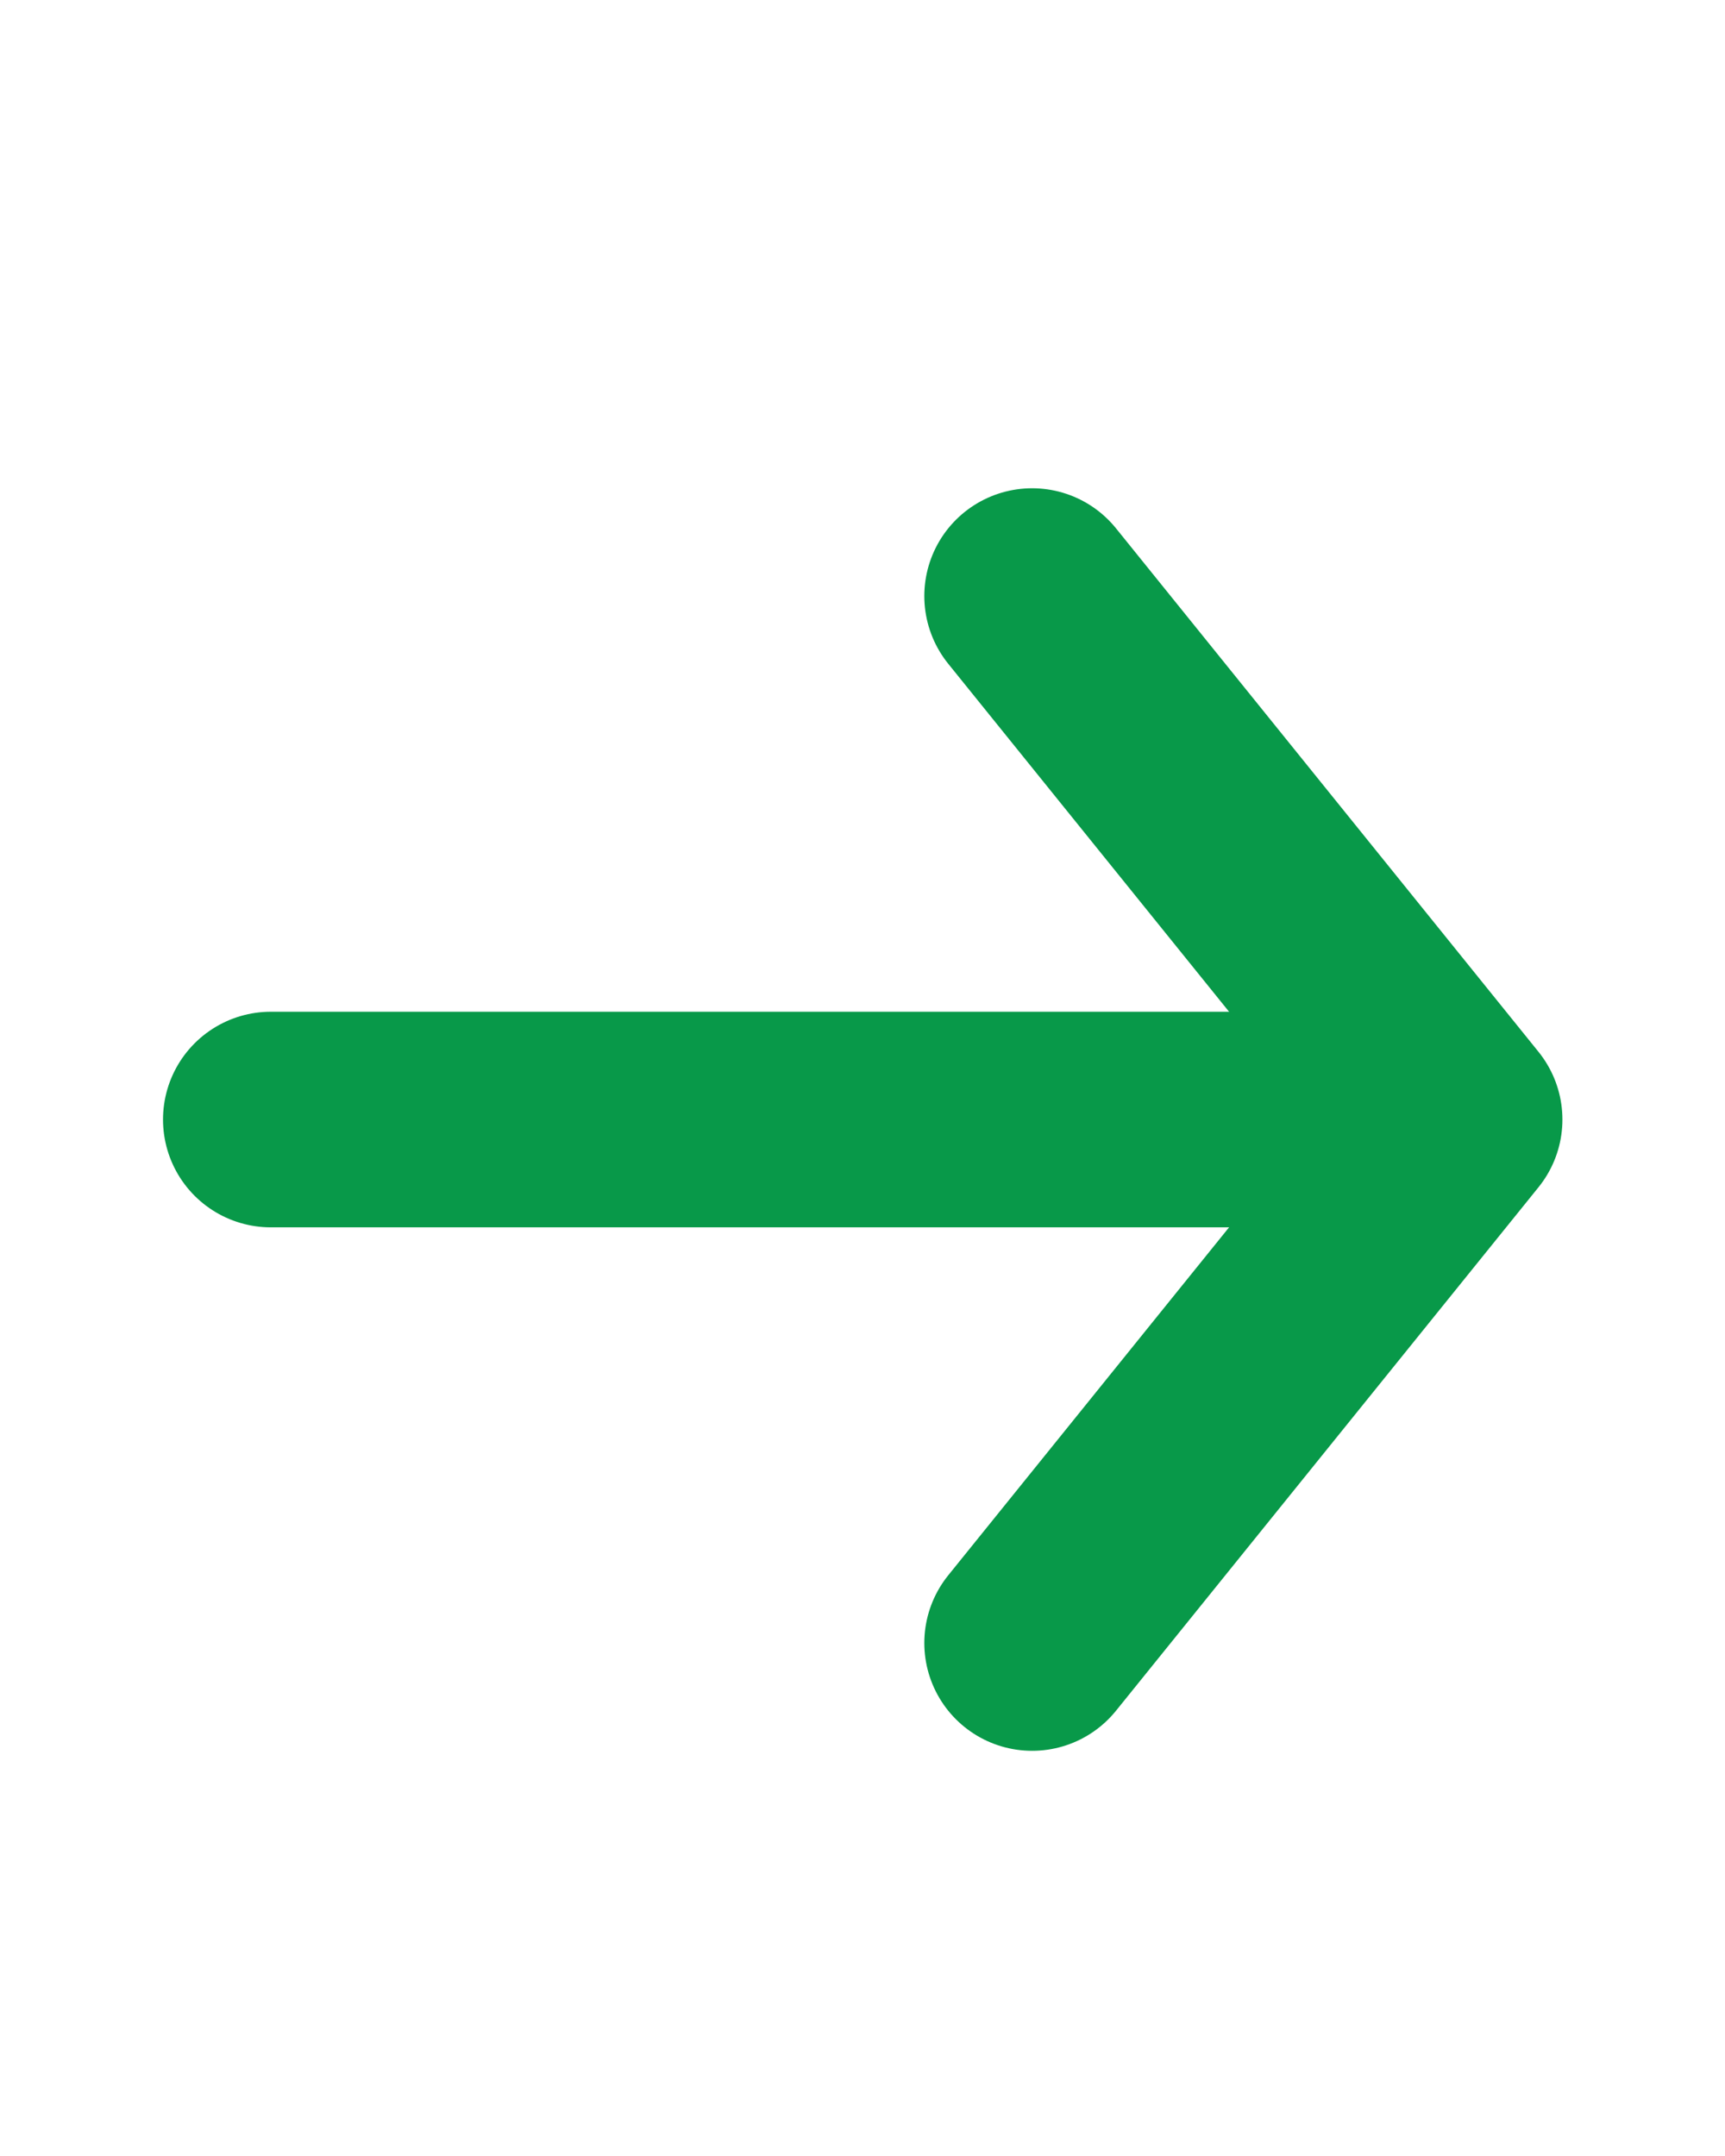
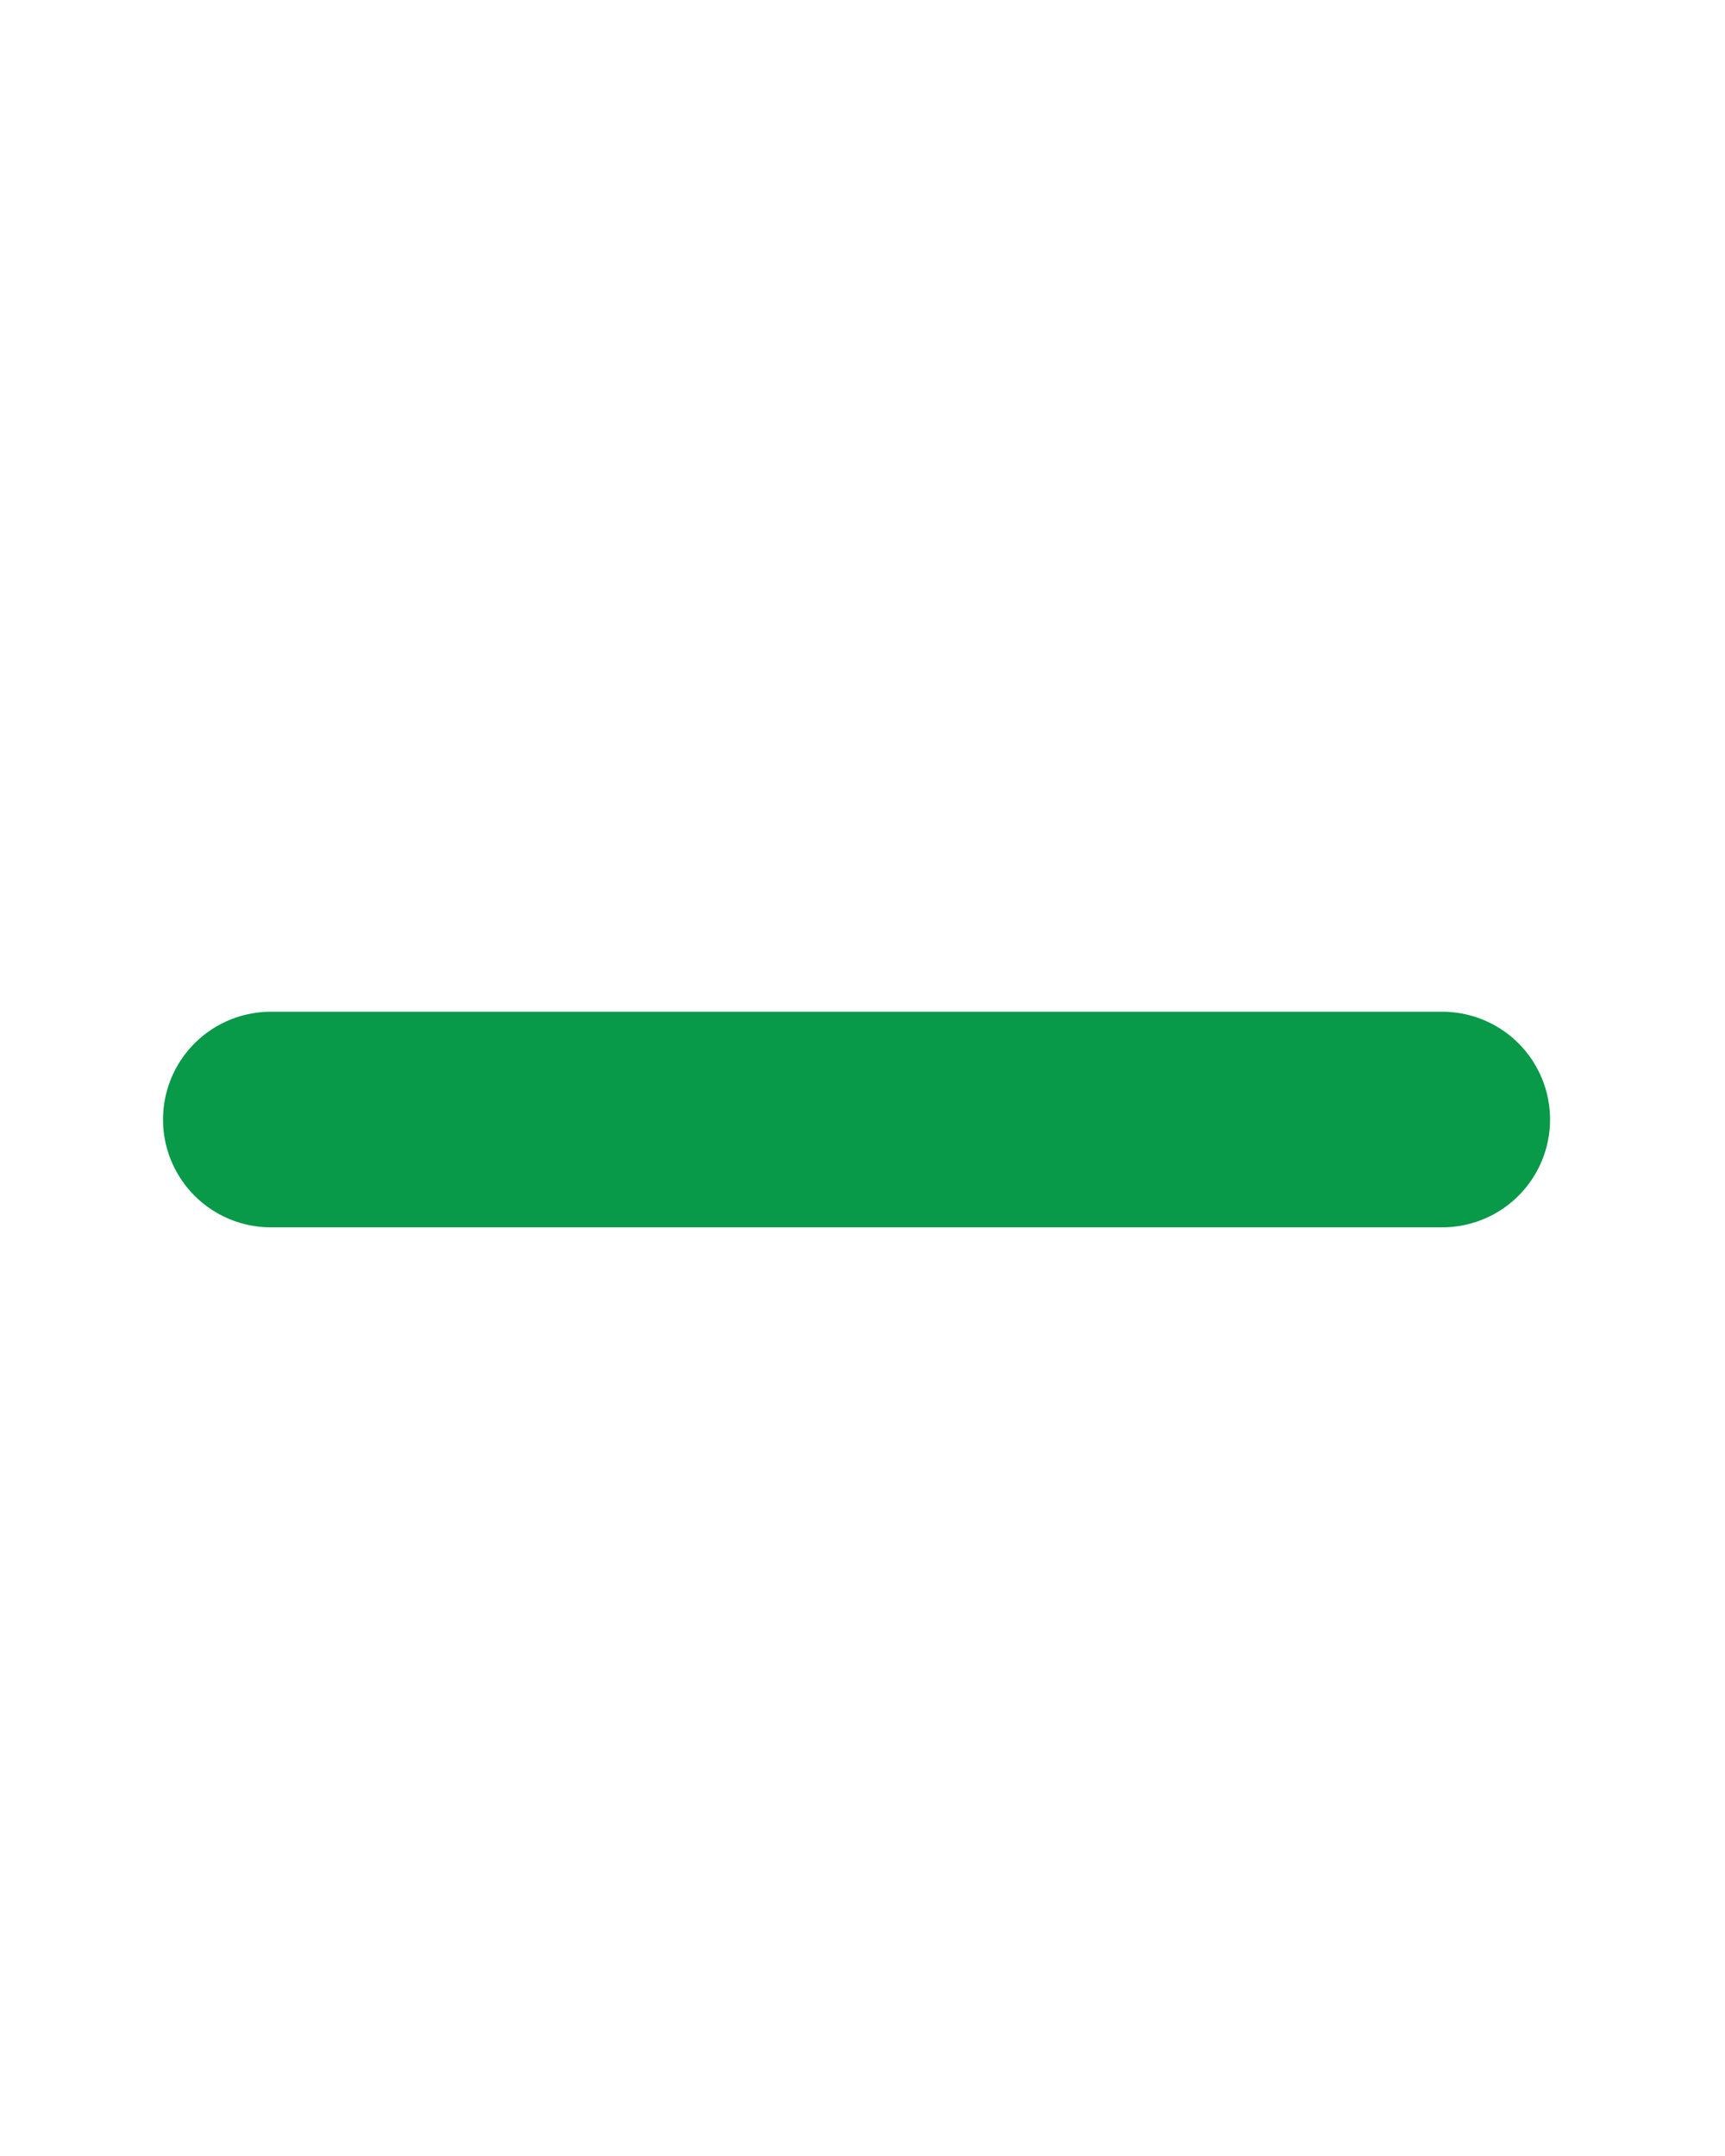
<svg xmlns="http://www.w3.org/2000/svg" width="12" height="15" viewBox="0 0 12 15" fill="none">
-   <path d="M7.18 11.431L10.119 7.789L7.18 4.147" stroke="#089949" stroke-width="1.5" stroke-miterlimit="10" stroke-linecap="round" stroke-linejoin="round" />
  <path d="M1.884 7.789L10.033 7.789" stroke="#089949" stroke-width="1.5" stroke-miterlimit="10" stroke-linecap="round" stroke-linejoin="round" />
</svg>